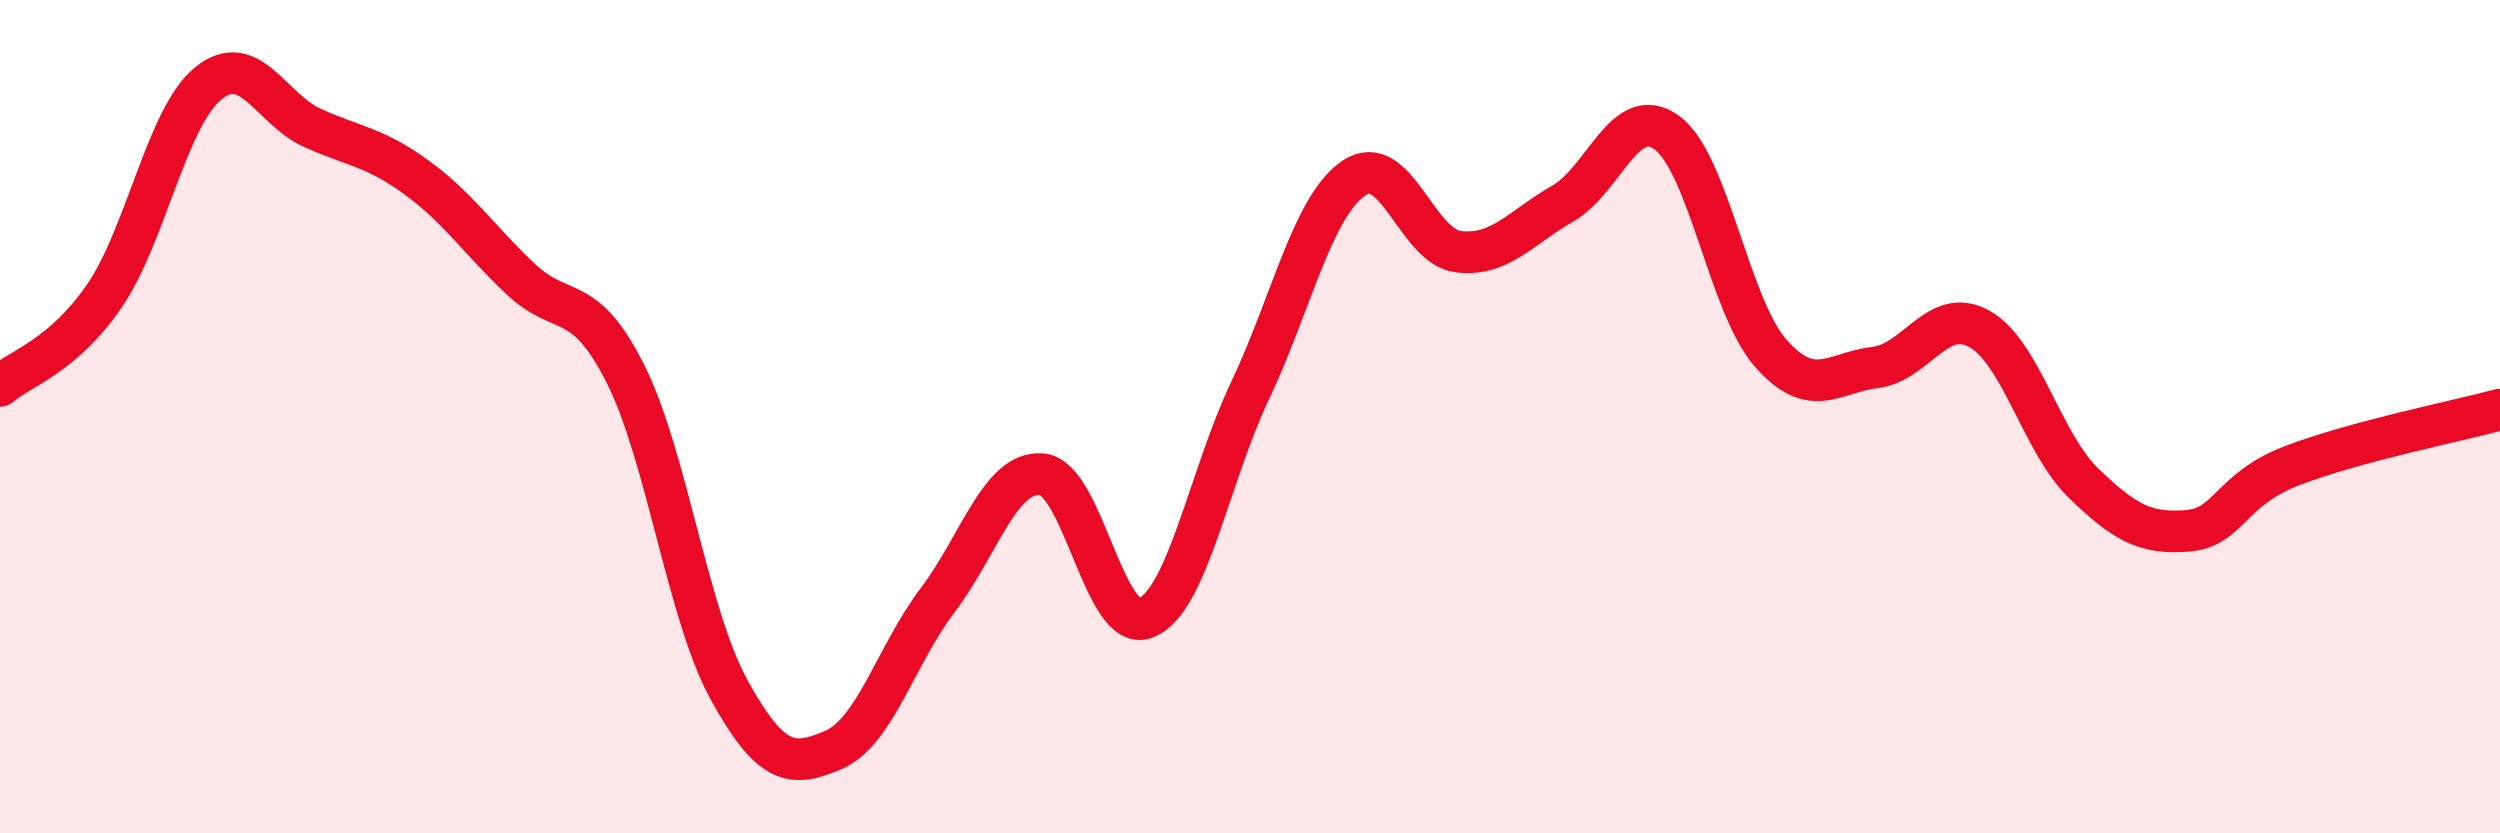
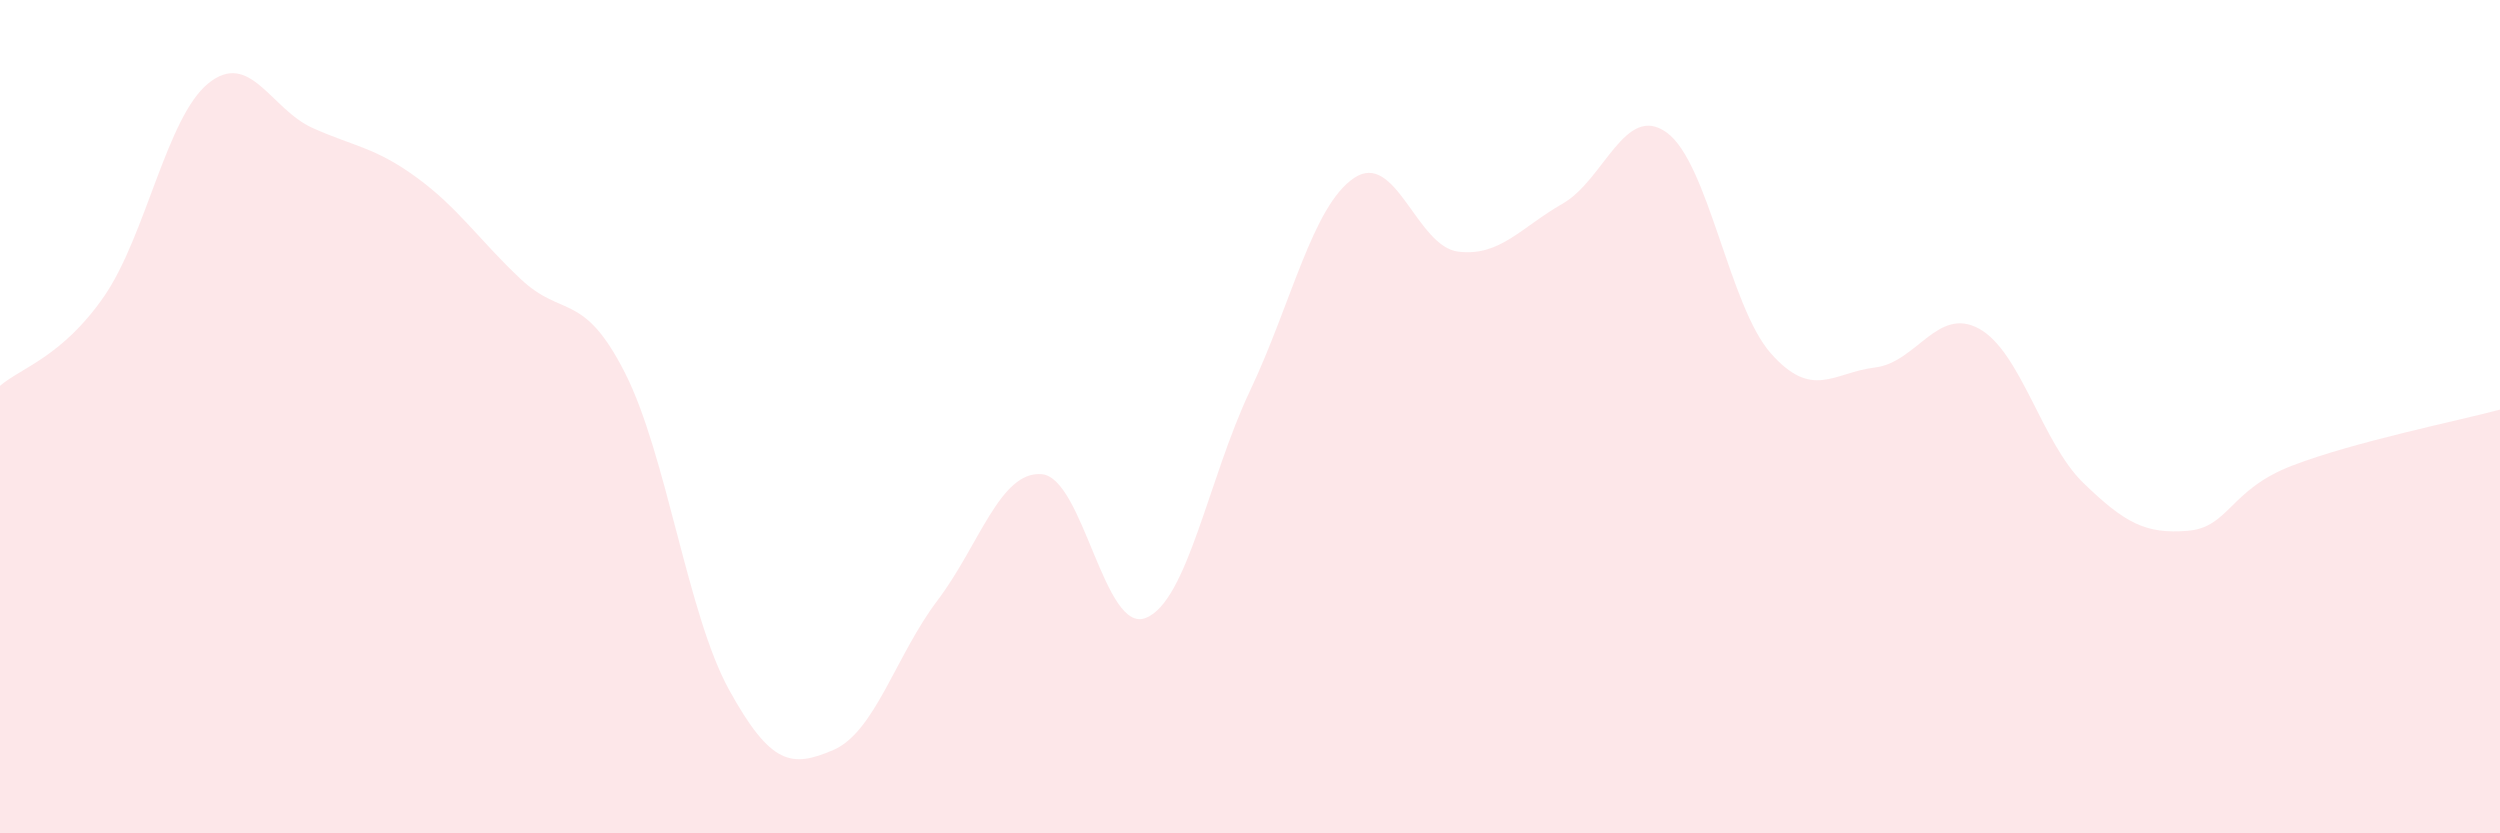
<svg xmlns="http://www.w3.org/2000/svg" width="60" height="20" viewBox="0 0 60 20">
  <path d="M 0,9.26 C 0.5,8.83 1.5,8.56 2.5,7.11 C 3.5,5.66 4,2.81 5,2 C 6,1.19 6.5,2.62 7.5,3.07 C 8.5,3.52 9,3.53 10,4.26 C 11,4.99 11.5,5.76 12.5,6.7 C 13.5,7.64 14,6.98 15,8.95 C 16,10.92 16.5,14.75 17.5,16.56 C 18.5,18.37 19,18.43 20,18 C 21,17.57 21.5,15.73 22.5,14.41 C 23.5,13.09 24,11.3 25,11.38 C 26,11.46 26.5,15.23 27.5,14.83 C 28.5,14.43 29,11.49 30,9.38 C 31,7.27 31.5,4.94 32.5,4.27 C 33.5,3.6 34,5.92 35,6.04 C 36,6.16 36.5,5.46 37.5,4.89 C 38.5,4.32 39,2.46 40,3.18 C 41,3.9 41.5,7.35 42.5,8.48 C 43.5,9.61 44,8.94 45,8.82 C 46,8.7 46.5,7.34 47.5,7.89 C 48.5,8.44 49,10.62 50,11.59 C 51,12.56 51.5,12.82 52.5,12.74 C 53.5,12.66 53.5,11.76 55,11.18 C 56.5,10.6 59,10.1 60,9.83L60 20L0 20Z" fill="#EB0A25" opacity="0.1" stroke-linecap="round" stroke-linejoin="round" />
-   <path d="M 0,9.26 C 0.5,8.83 1.5,8.56 2.5,7.11 C 3.5,5.66 4,2.81 5,2 C 6,1.19 6.5,2.62 7.5,3.07 C 8.5,3.52 9,3.53 10,4.26 C 11,4.99 11.5,5.76 12.5,6.7 C 13.5,7.64 14,6.98 15,8.95 C 16,10.92 16.5,14.75 17.5,16.56 C 18.5,18.37 19,18.43 20,18 C 21,17.57 21.5,15.73 22.5,14.41 C 23.5,13.09 24,11.3 25,11.38 C 26,11.46 26.5,15.23 27.5,14.83 C 28.5,14.43 29,11.49 30,9.38 C 31,7.27 31.5,4.94 32.5,4.27 C 33.5,3.6 34,5.92 35,6.04 C 36,6.16 36.5,5.46 37.5,4.89 C 38.5,4.32 39,2.46 40,3.18 C 41,3.9 41.5,7.35 42.5,8.48 C 43.5,9.61 44,8.94 45,8.82 C 46,8.7 46.5,7.34 47.5,7.89 C 48.5,8.44 49,10.62 50,11.59 C 51,12.56 51.5,12.82 52.5,12.74 C 53.5,12.66 53.5,11.76 55,11.18 C 56.5,10.6 59,10.1 60,9.83" stroke="#EB0A25" stroke-width="1" fill="none" stroke-linecap="round" stroke-linejoin="round" />
</svg>